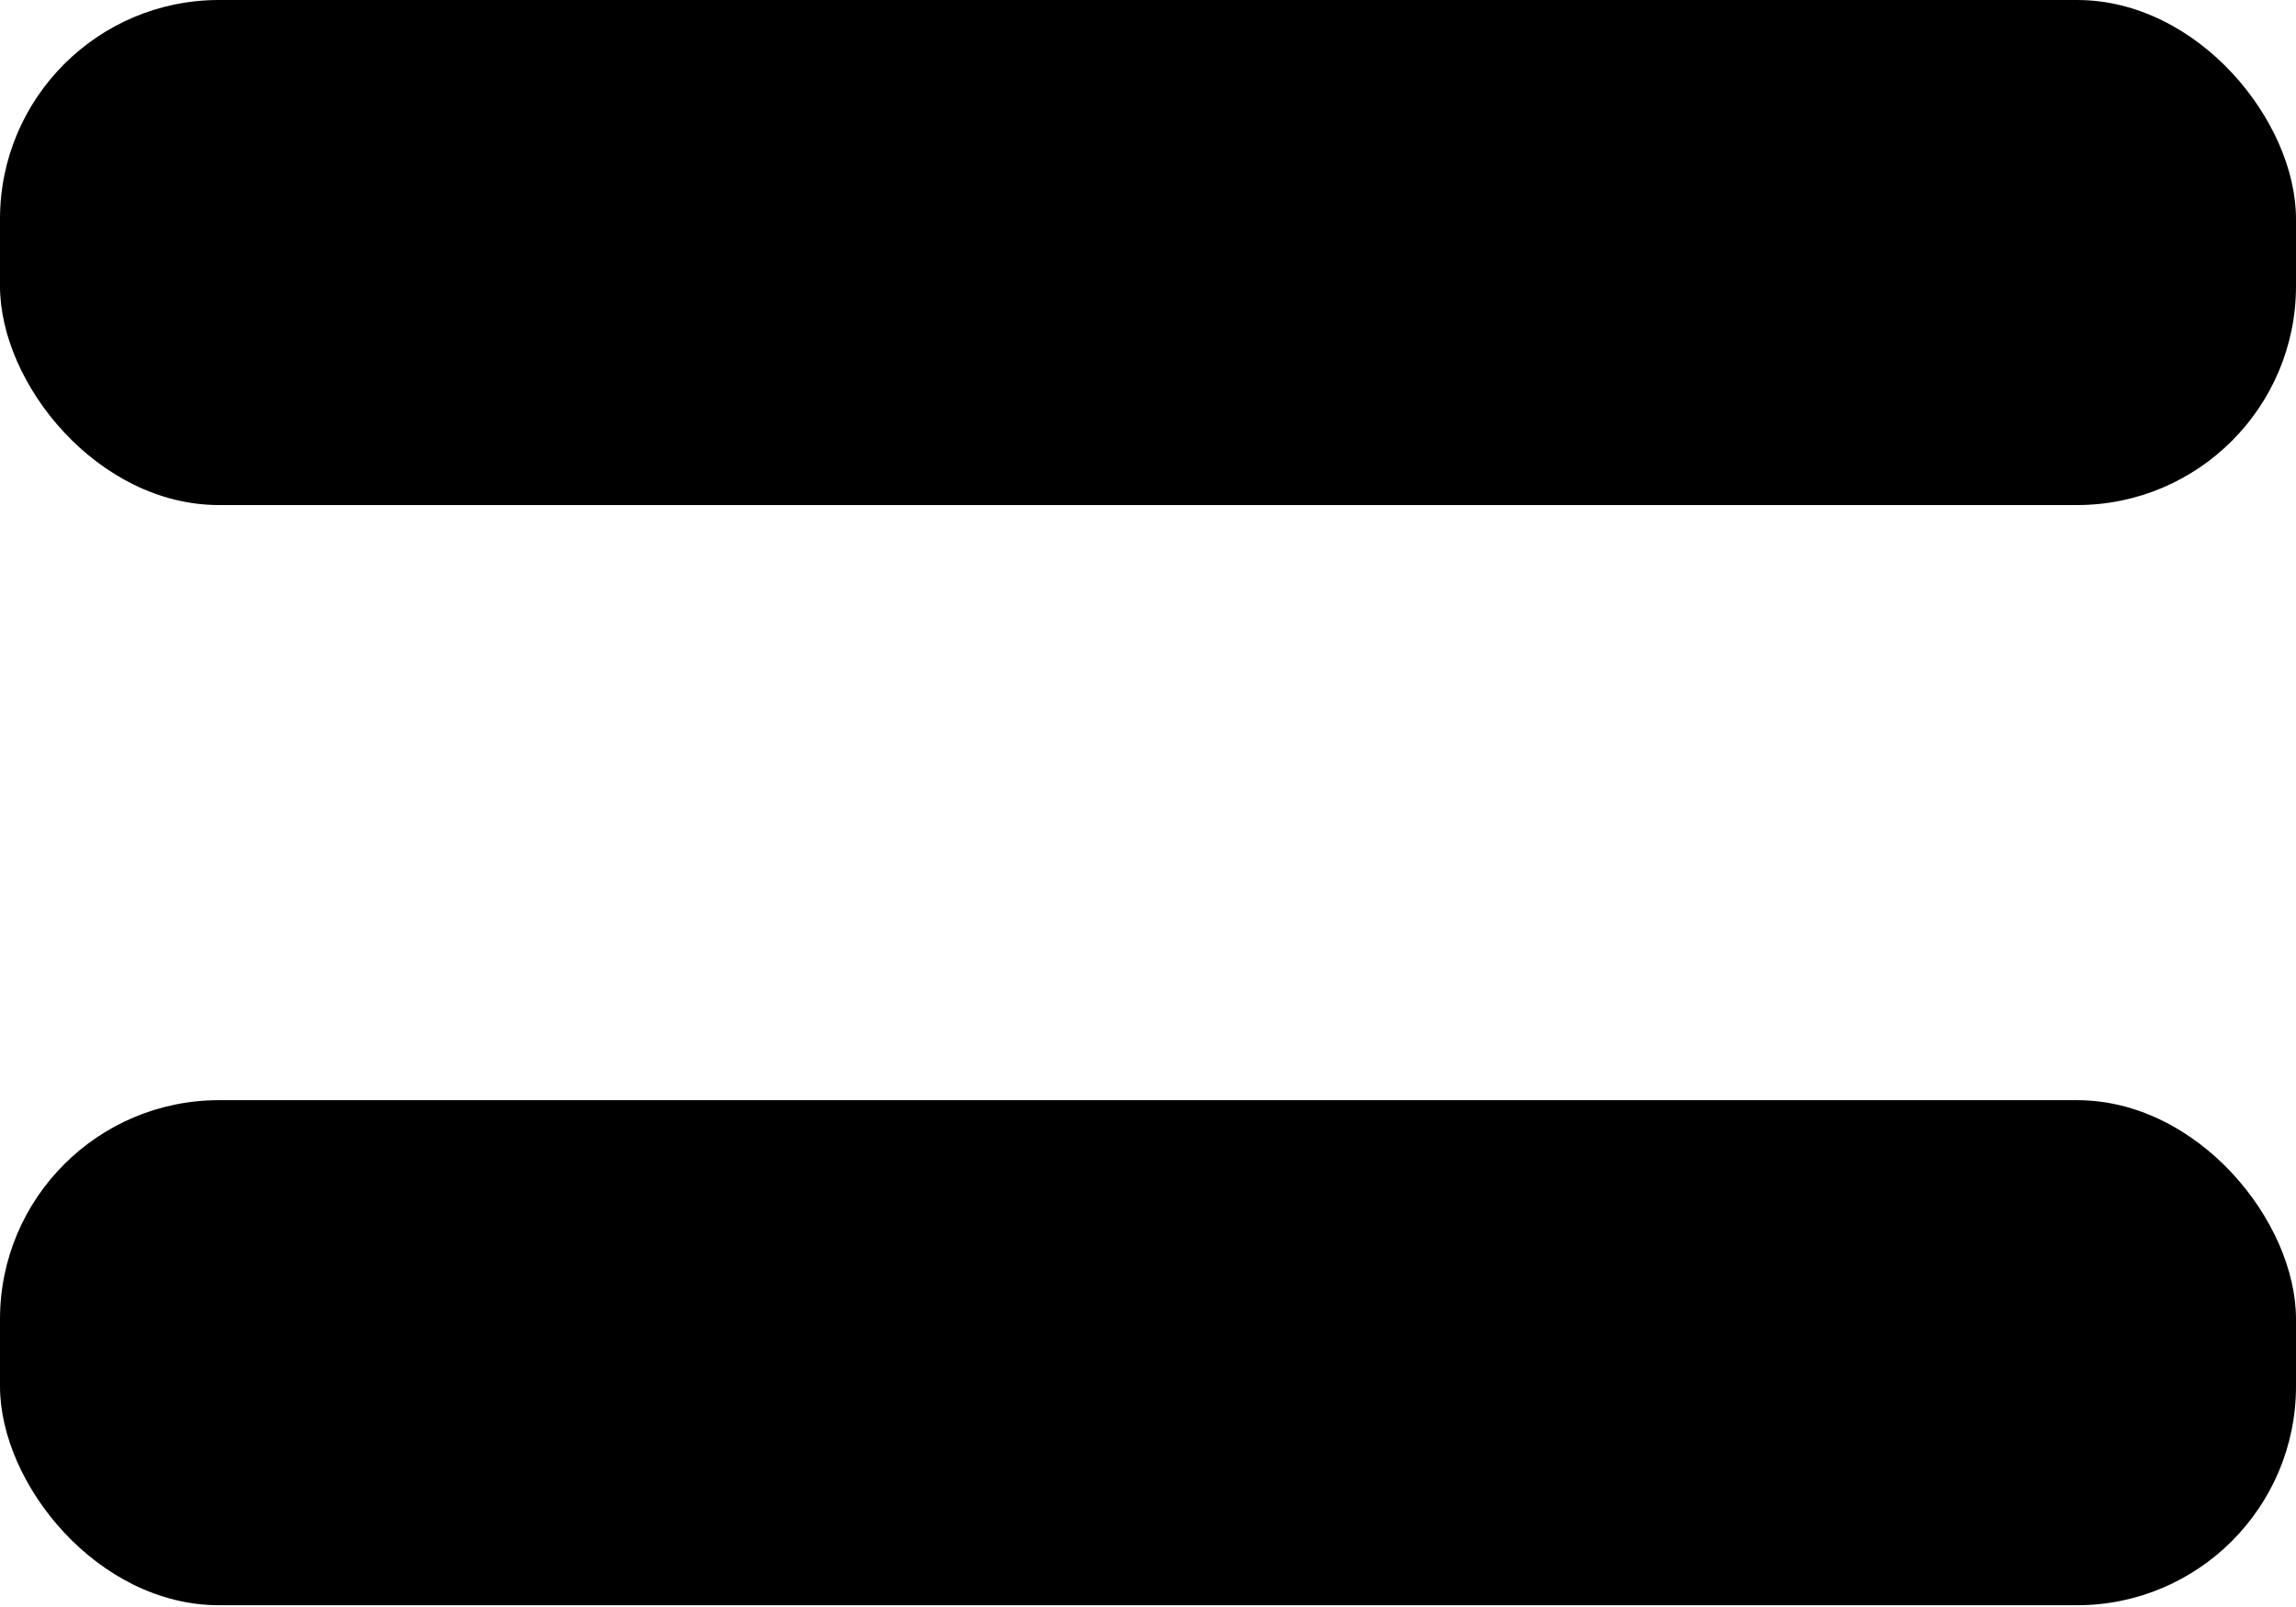
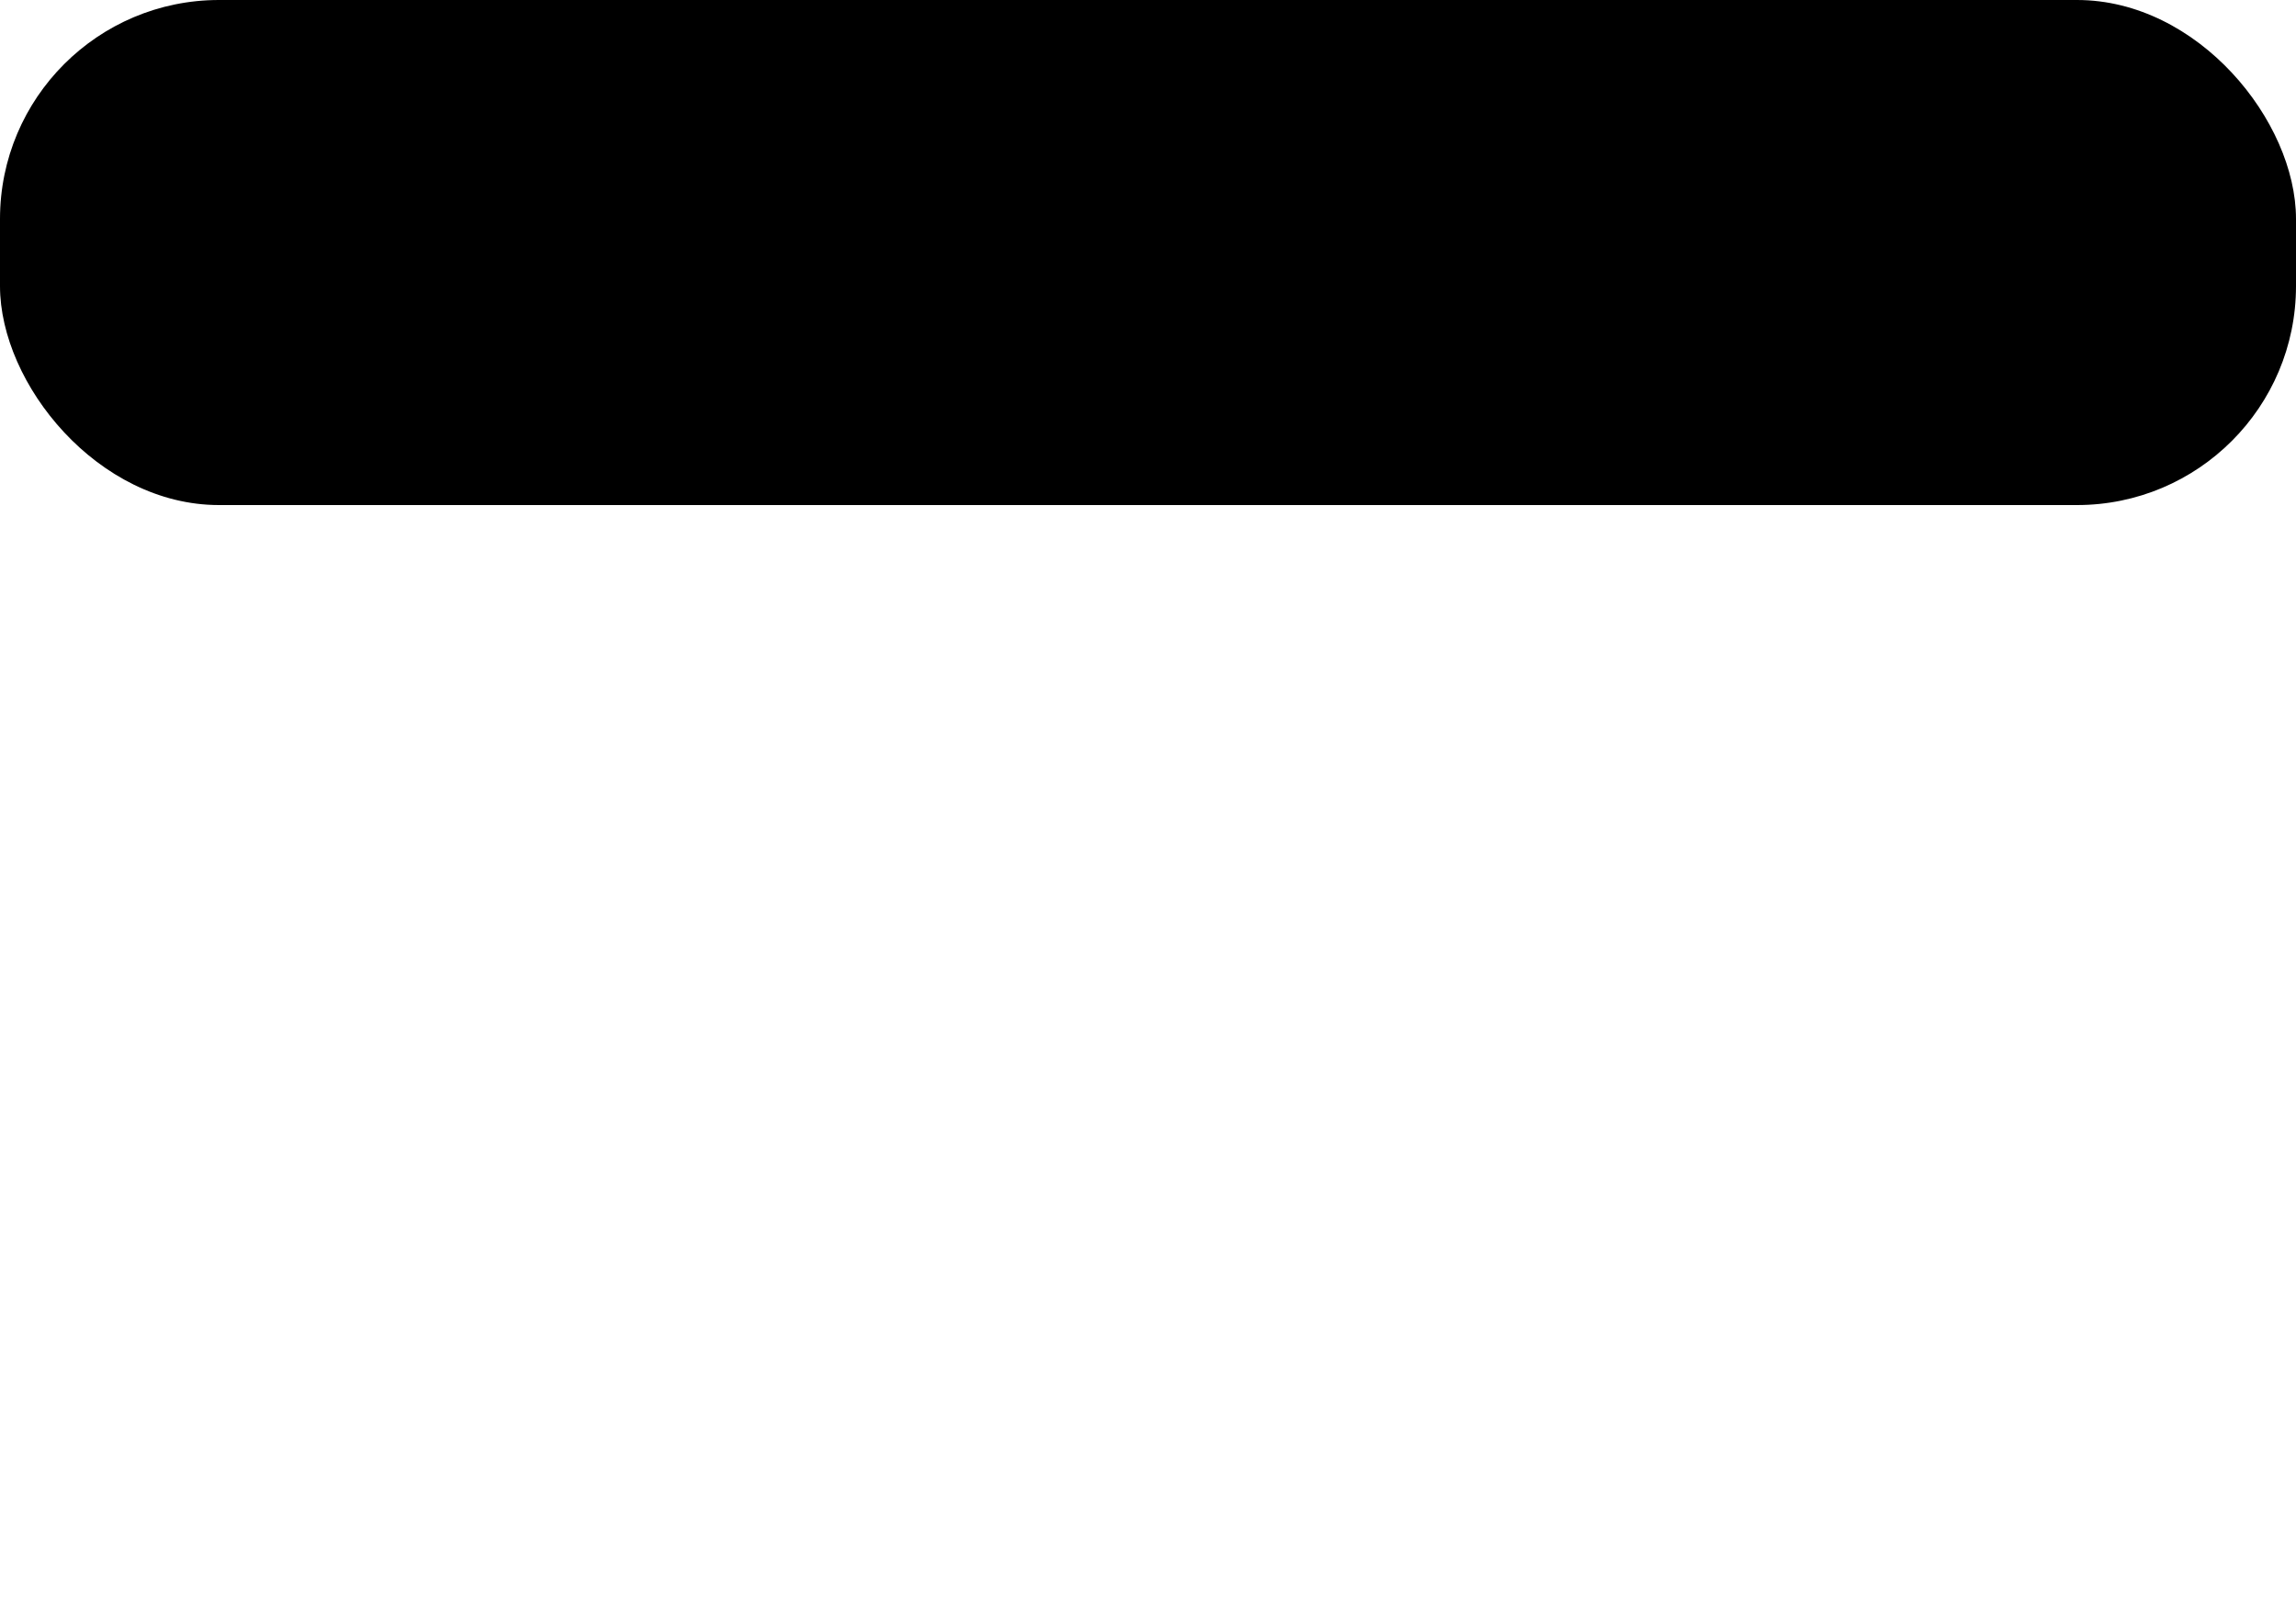
<svg xmlns="http://www.w3.org/2000/svg" viewBox="0 0 13 9.1">
  <title>Asset 4</title>
  <g id="Layer_2" data-name="Layer 2">
    <g id="Layer_1-2" data-name="Layer 1">
      <rect width="13" height="2.86" rx="1.24" ry="1.24" />
-       <rect y="6.23" width="13" height="2.86" rx="1.24" ry="1.24" />
    </g>
  </g>
</svg>